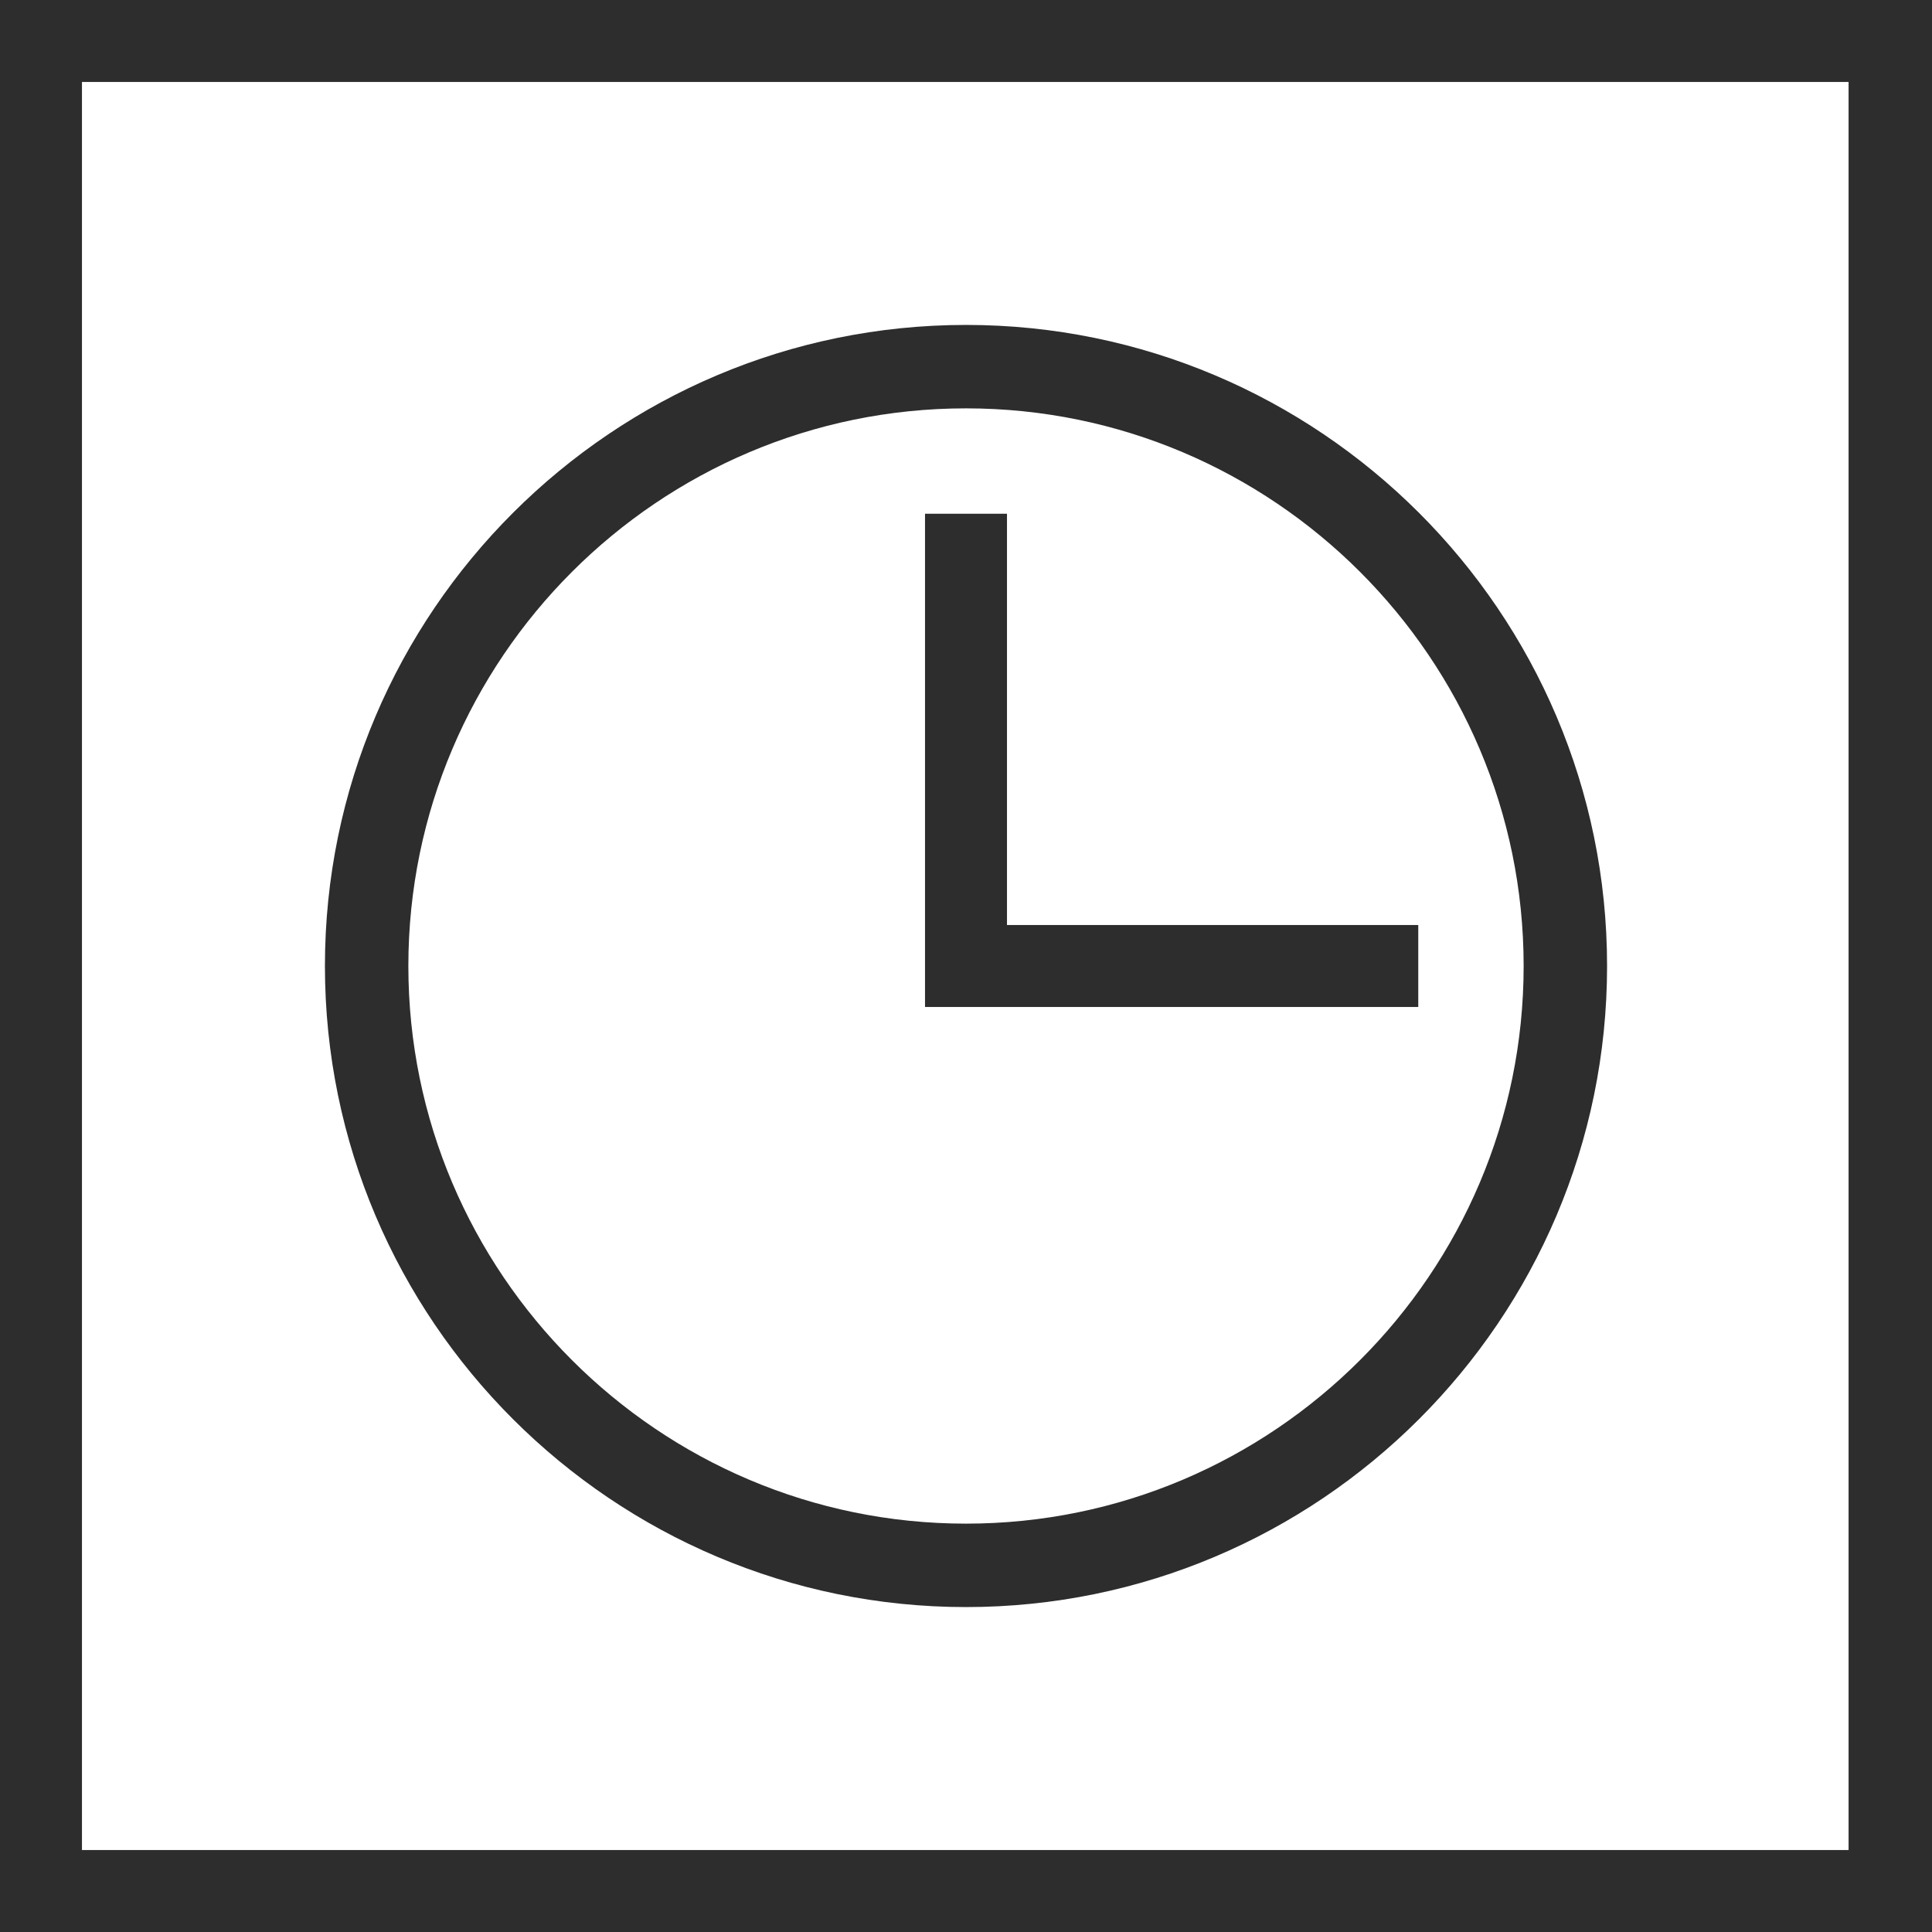
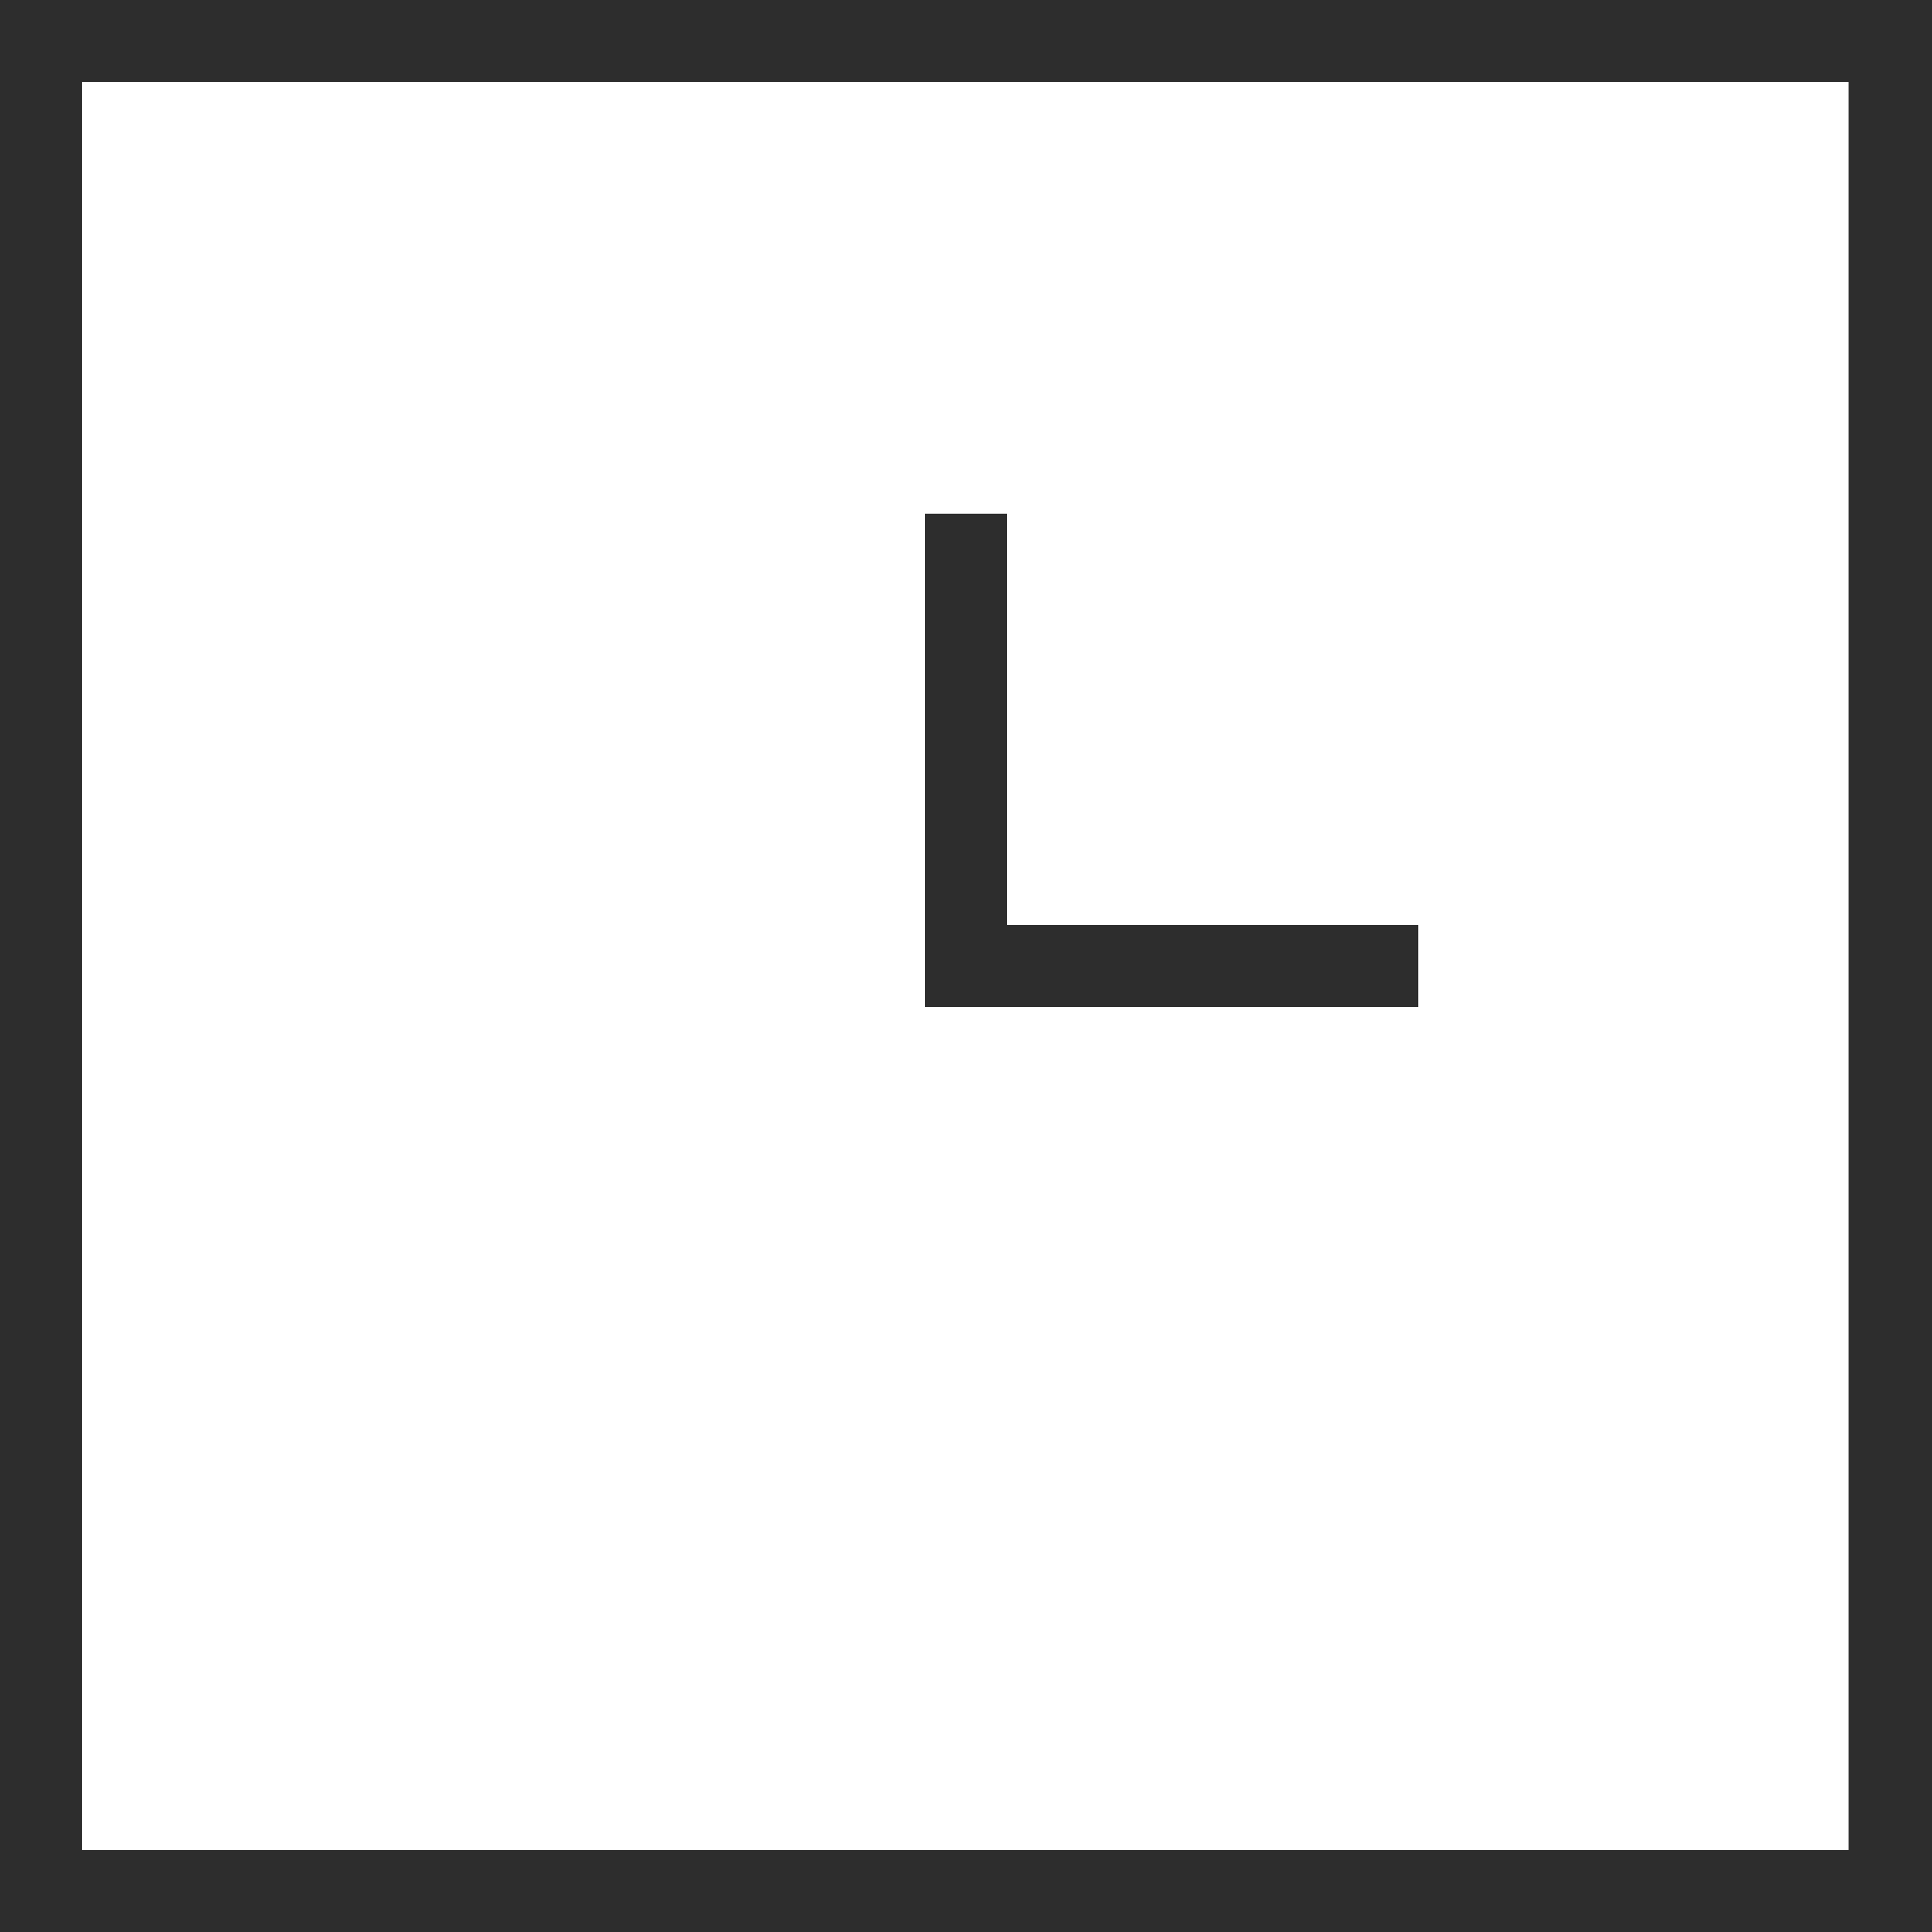
<svg xmlns="http://www.w3.org/2000/svg" version="1.1" id="Layer_1" x="0px" y="0px" viewBox="0 0 132 132" style="enable-background:new 0 0 132 132;" xml:space="preserve" width="132" height="132">
  <style type="text/css">
	.st0{fill:#2D2D2D;}
</style>
  <g>
    <path class="st0" d="M0,0v132h132V0C132,0,0,0,0,0z M126.4,126.4H5.6V5.6h120.7V126.4z" />
-     <path class="st0" d="M66,109.8c-24.1,0-43.8-19.6-43.8-43.8S41.9,22.2,66,22.2s43.8,19.6,43.8,43.8S90.1,109.8,66,109.8z M66,27.9   C45,27.9,27.9,45,27.9,66S45,104.1,66,104.1S104.1,87,104.1,66S87,27.9,66,27.9z" />
    <polygon class="st0" points="96.9,68.8 63.2,68.8 63.2,35.1 68.8,35.1 68.8,63.2 96.9,63.2  " />
  </g>
</svg>